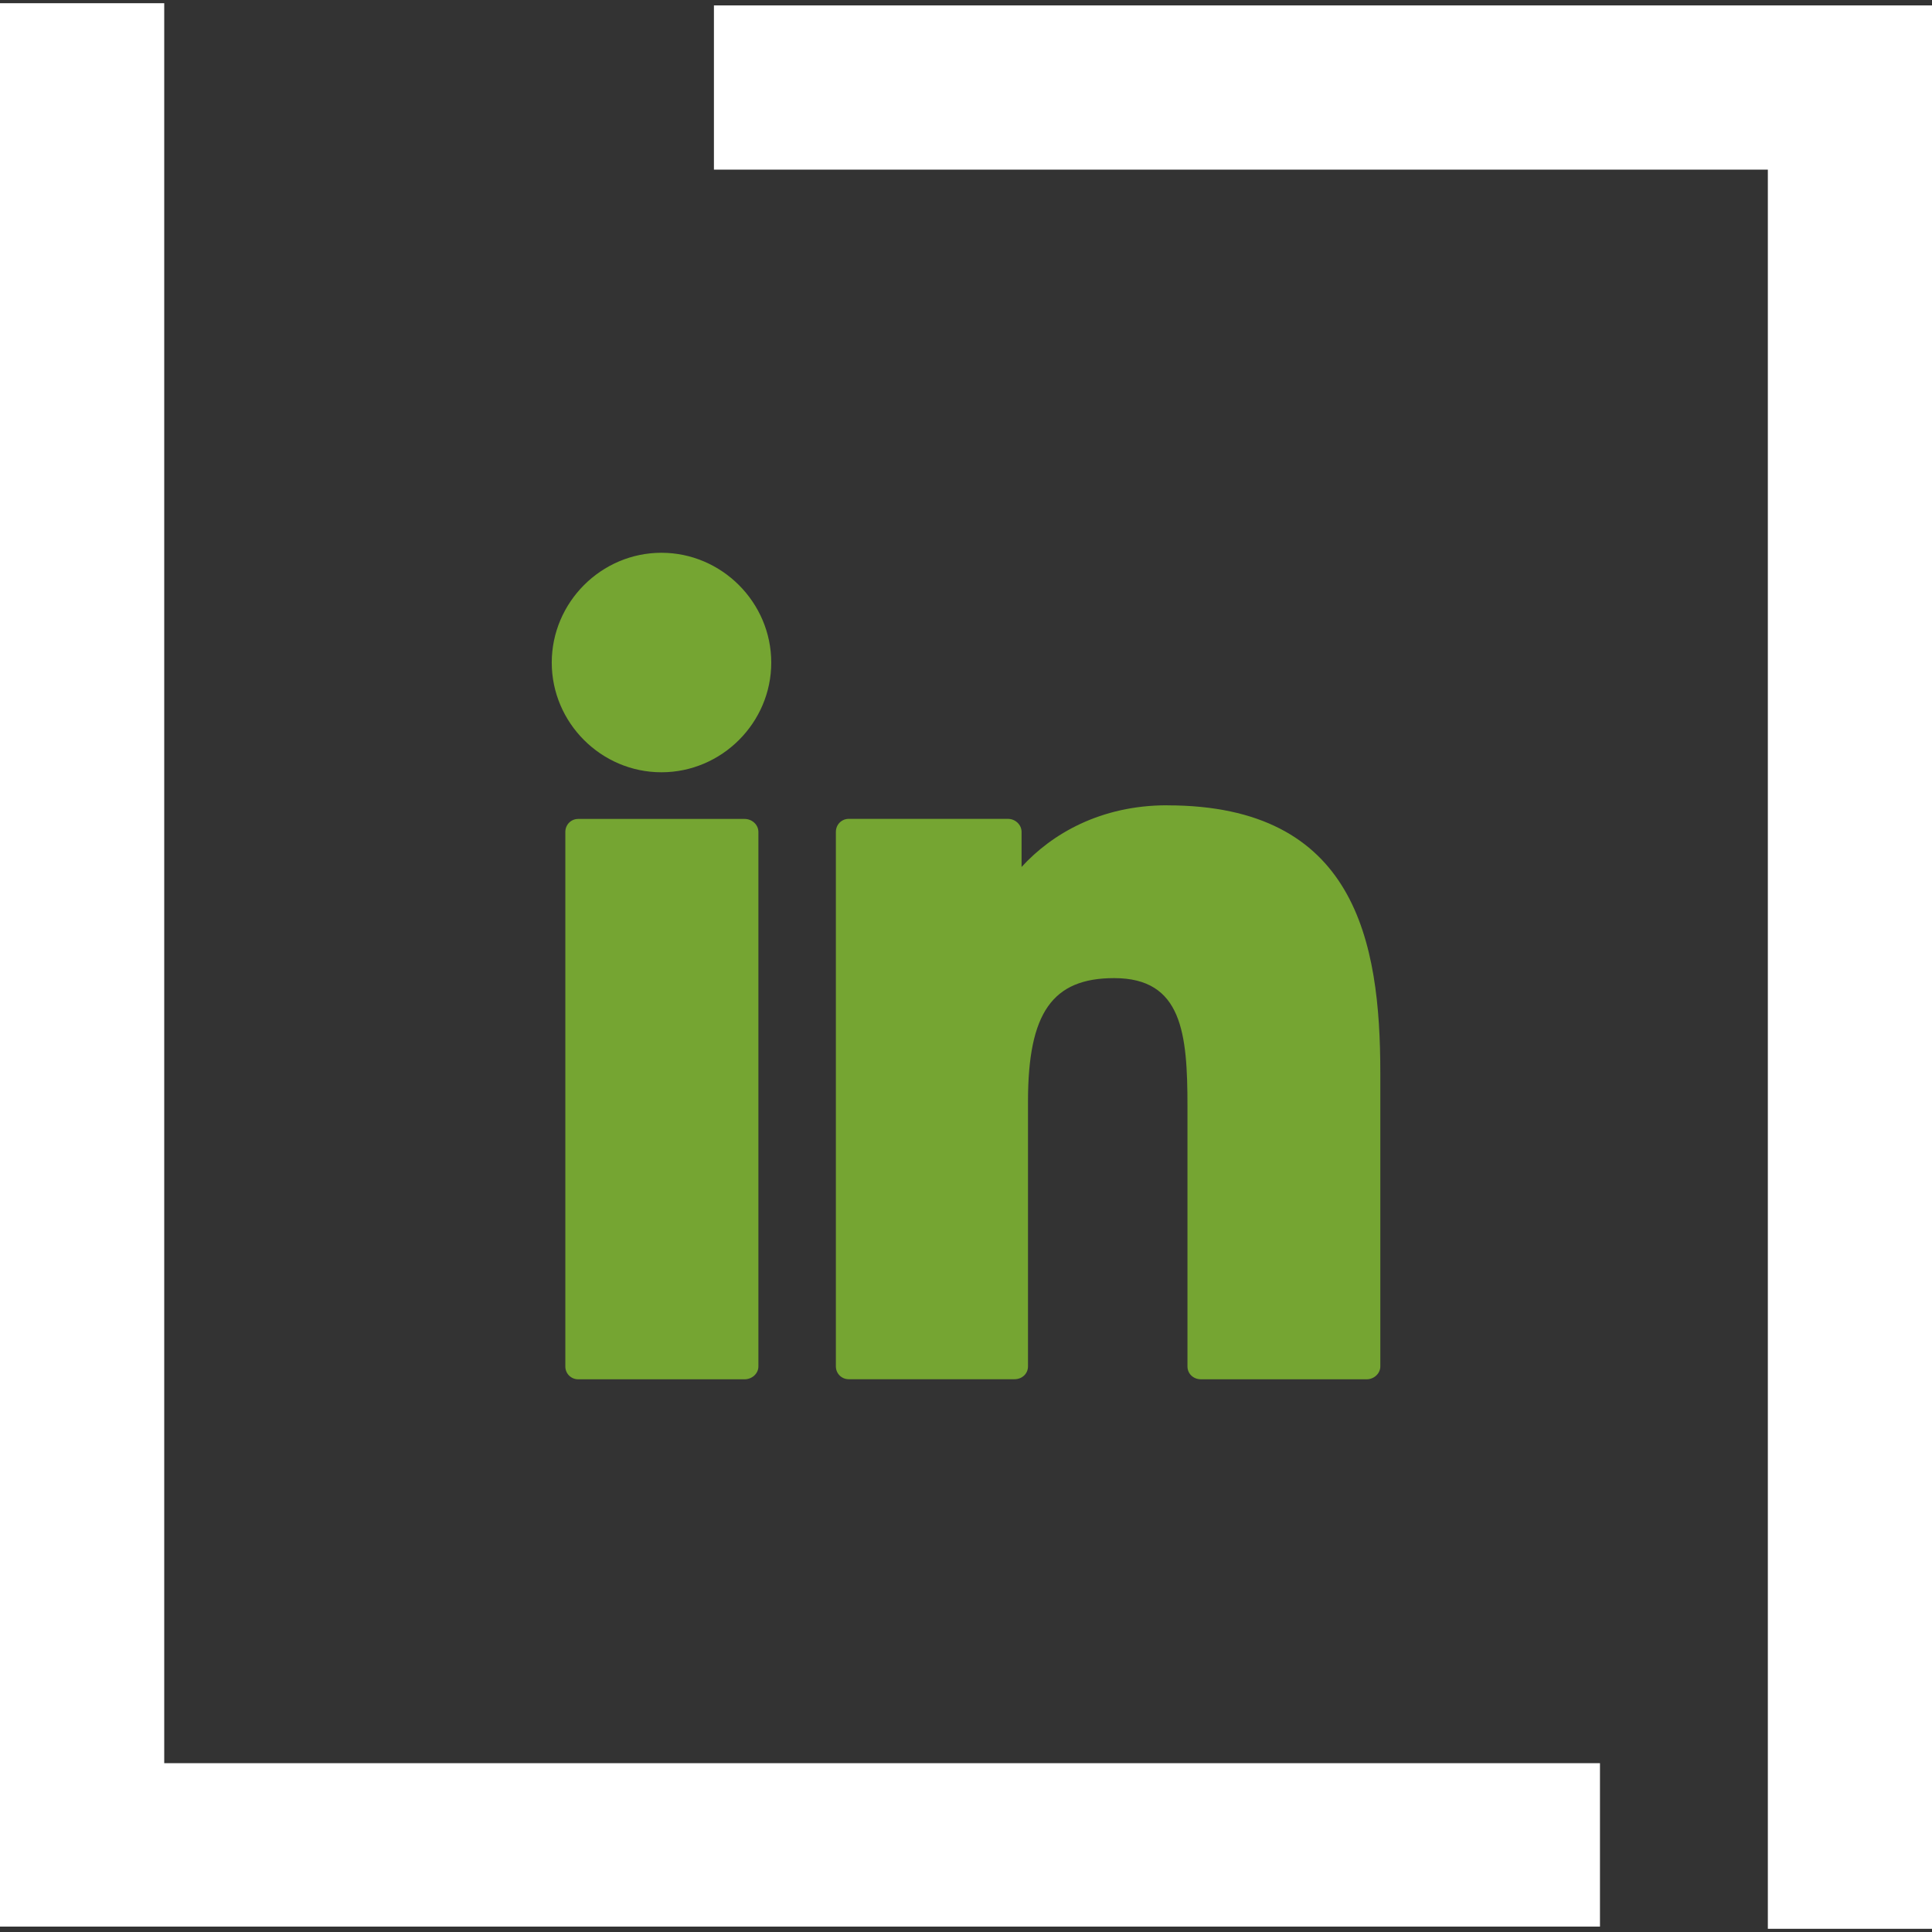
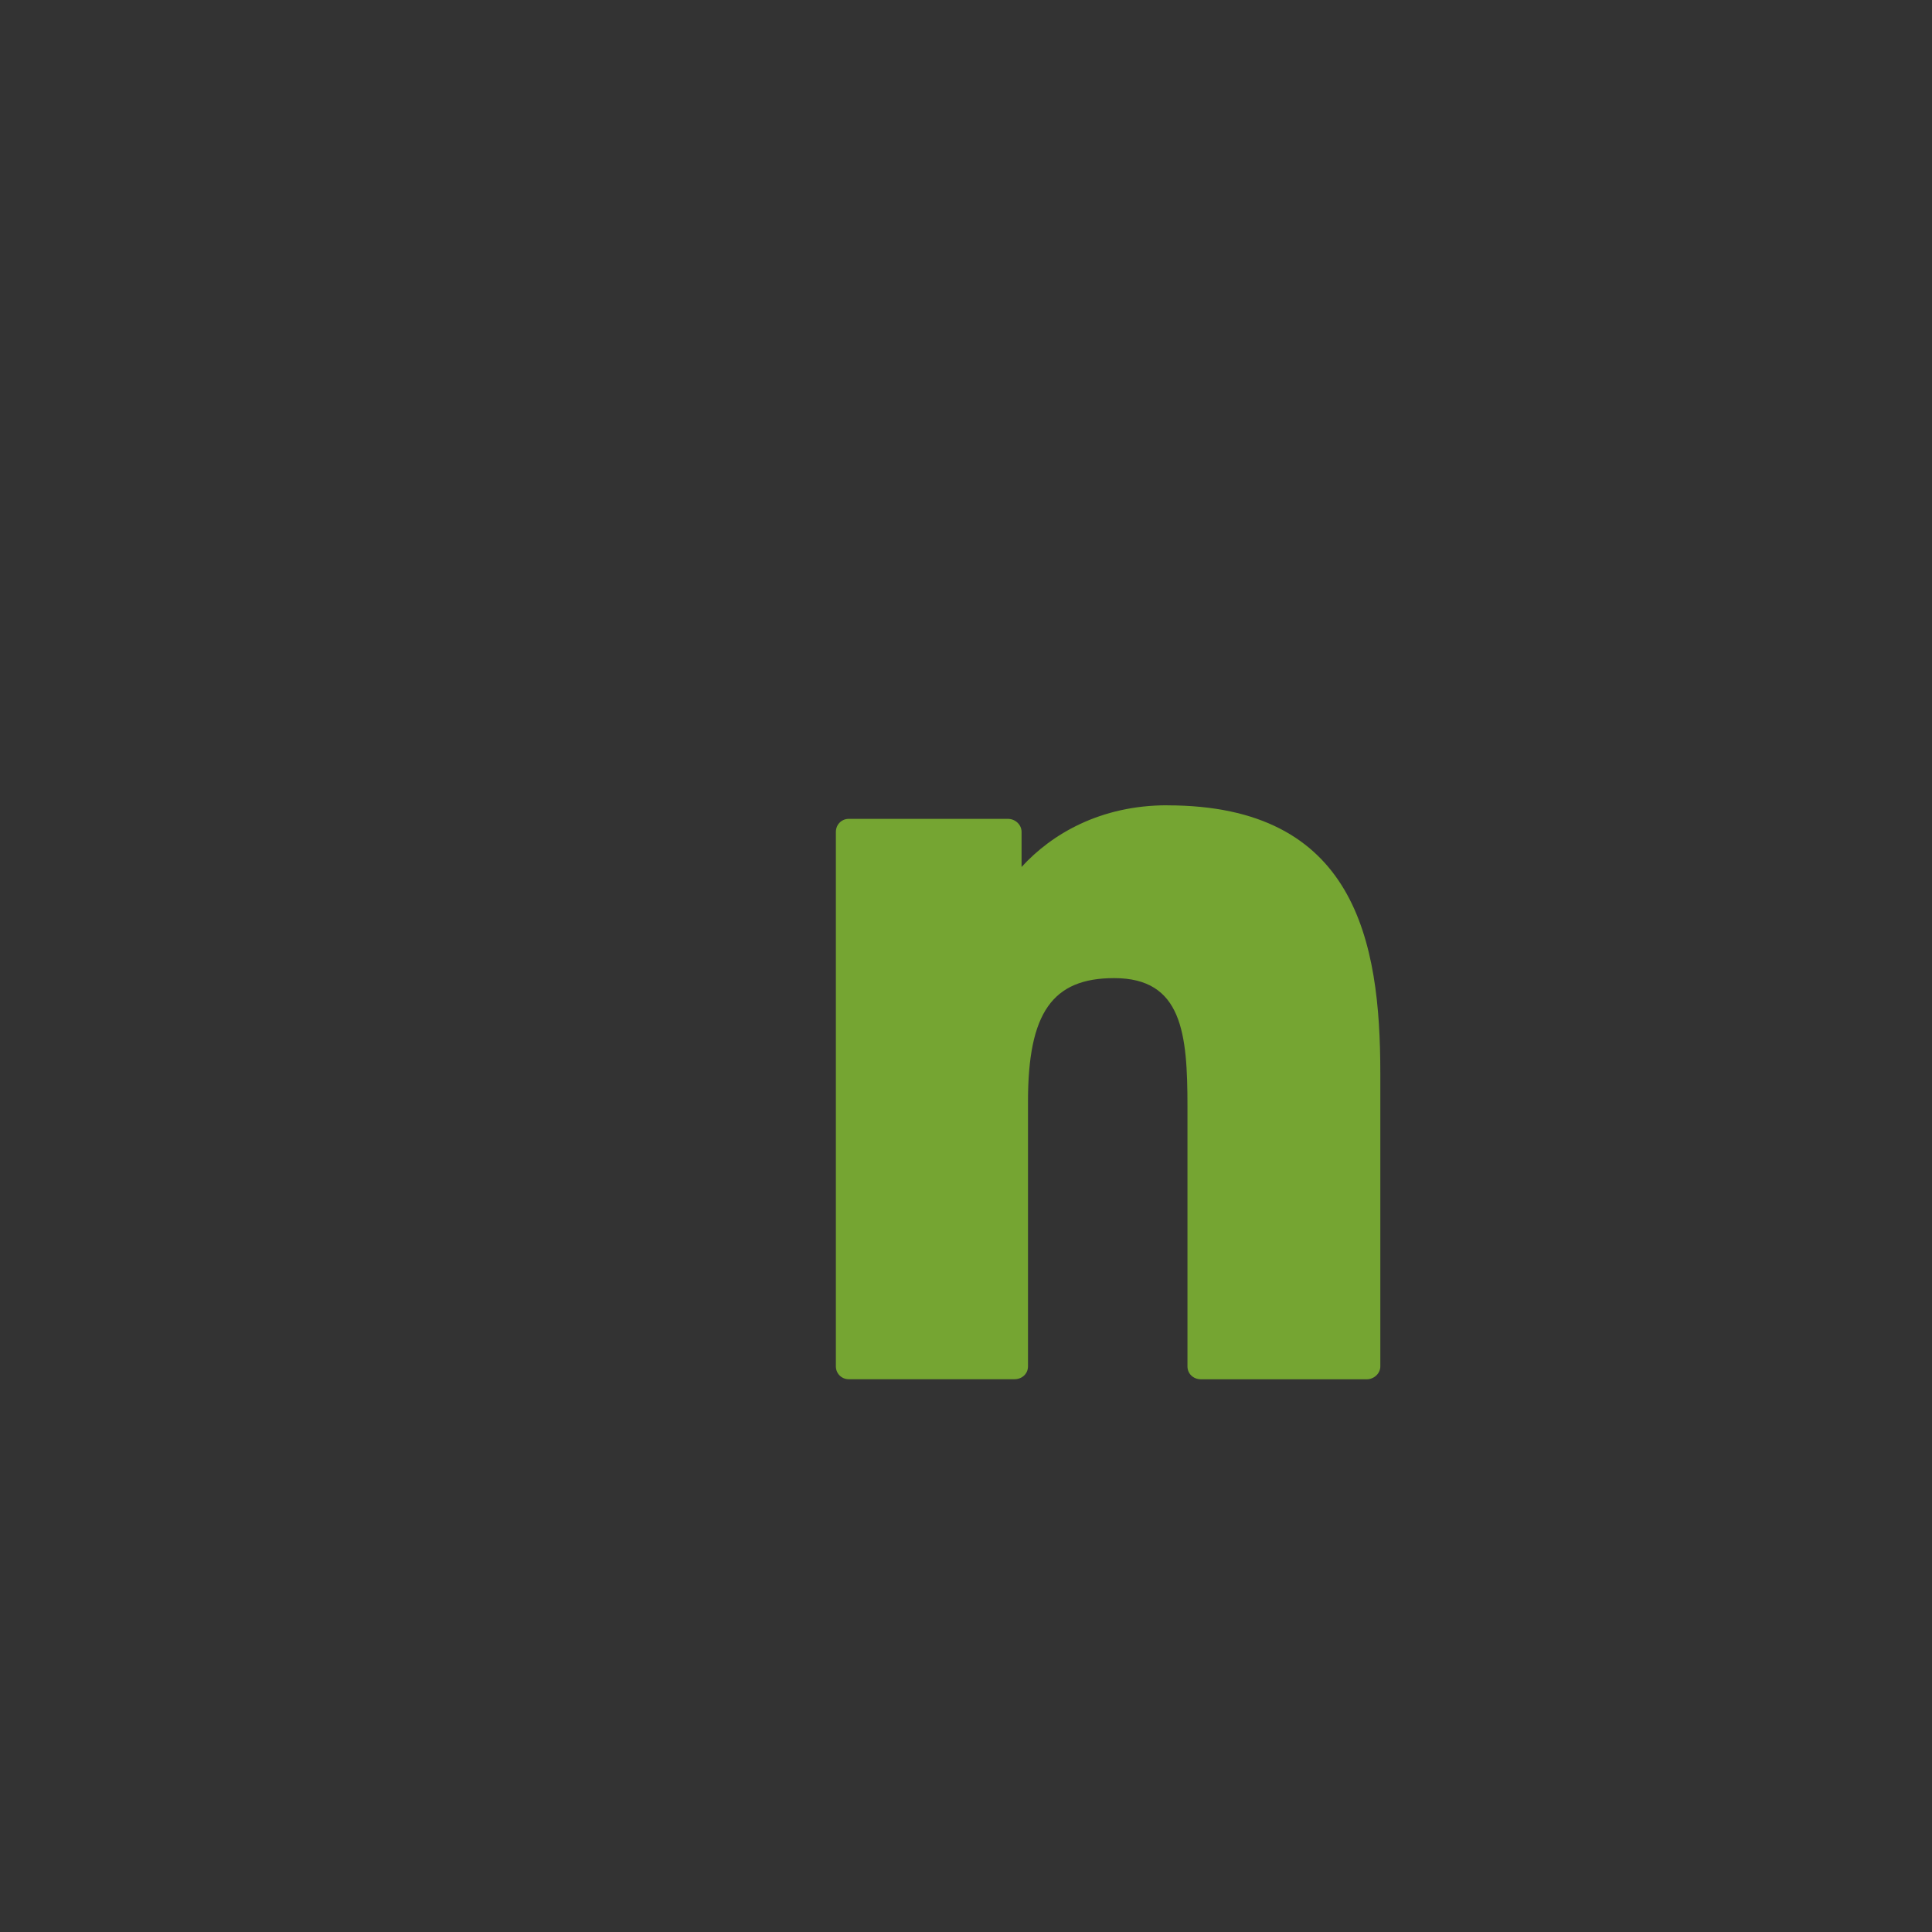
<svg xmlns="http://www.w3.org/2000/svg" xmlns:ns1="http://www.inkscape.org/namespaces/inkscape" xmlns:ns2="http://sodipodi.sourceforge.net/DTD/sodipodi-0.dtd" width="100" height="100" viewBox="0 0 26.458 26.458" version="1.1" id="svg3768" ns1:version="1.2.1 (9c6d41e410, 2022-07-14)" ns2:docname="logo_linked_in.svg">
  <rect x="0" y="0" width="26.458" height="26.458" fill="#333333" stroke="none" />
  <ns2:namedview id="namedview3770" pagecolor="#ffffff" bordercolor="#666666" borderopacity="1.0" ns1:showpageshadow="2" ns1:pageopacity="0.0" ns1:pagecheckerboard="0" ns1:deskcolor="#d1d1d1" ns1:document-units="mm" showgrid="false" ns1:zoom="3.9105941" ns1:cx="5.370028" ns1:cy="57.280299" ns1:window-width="1920" ns1:window-height="974" ns1:window-x="-11" ns1:window-y="-11" ns1:window-maximized="1" ns1:current-layer="layer1" />
  <defs id="defs3765" />
  <g ns1:label="Camada 1" ns1:groupmode="layer" id="layer1">
-     <path d="M -2.1833334e-7,0.044 V 26.384 H 21.911 V 24.146 H 2.249 V 0.044 Z M 9.777,0.074 V 2.323 H 24.21 V 26.414 h 2.249 V 0.074 Z" style="fill:#ffffff;fill-opacity:1;fill-rule:nonzero;stroke:none;stroke-width:2.515" id="path1734" />
-     <path d="M 10.197,11.215 H 7.918 c -0.098,0 -0.176,0.078 -0.176,0.179 v 7.319 c 0,0.098 0.078,0.176 0.176,0.176 h 2.279 c 0.101,0 0.189,-0.078 0.189,-0.176 v -7.319 c 0,-0.101 -0.088,-0.179 -0.189,-0.179 z" style="fill:#75a532;fill-opacity:1;fill-rule:nonzero;stroke:none;stroke-width:2.515" id="path1742" />
-     <path d="m 9.058,7.57 c -0.825,0 -1.502,0.679 -1.502,1.504 0,0.825 0.677,1.502 1.502,1.502 0.825,0 1.504,-0.677 1.504,-1.502 0,-0.825 -0.679,-1.504 -1.504,-1.504 z" style="fill:#75a532;fill-opacity:1;fill-rule:nonzero;stroke:none;stroke-width:2.515" id="path1744" />
    <path d="m 15.985,11.028 c -0.913,0 -1.582,0.392 -1.995,0.845 v -0.48 c 0,-0.101 -0.088,-0.179 -0.186,-0.179 h -2.181 c -0.098,0 -0.176,0.078 -0.176,0.179 v 7.319 c 0,0.098 0.078,0.176 0.176,0.176 h 2.269 c 0.108,0 0.186,-0.078 0.186,-0.176 v -3.627 c 0,-1.217 0.335,-1.69 1.18,-1.69 0.933,0 1.004,0.757 1.004,1.761 v 3.557 c 0,0.098 0.078,0.176 0.186,0.176 h 2.269 c 0.098,0 0.186,-0.078 0.186,-0.176 v -4.019 c 0,-1.808 -0.342,-3.665 -2.918,-3.665 z" style="fill:#75a532;fill-opacity:1;fill-rule:nonzero;stroke:none;stroke-width:2.515" id="path1746" />
  </g>
</svg>